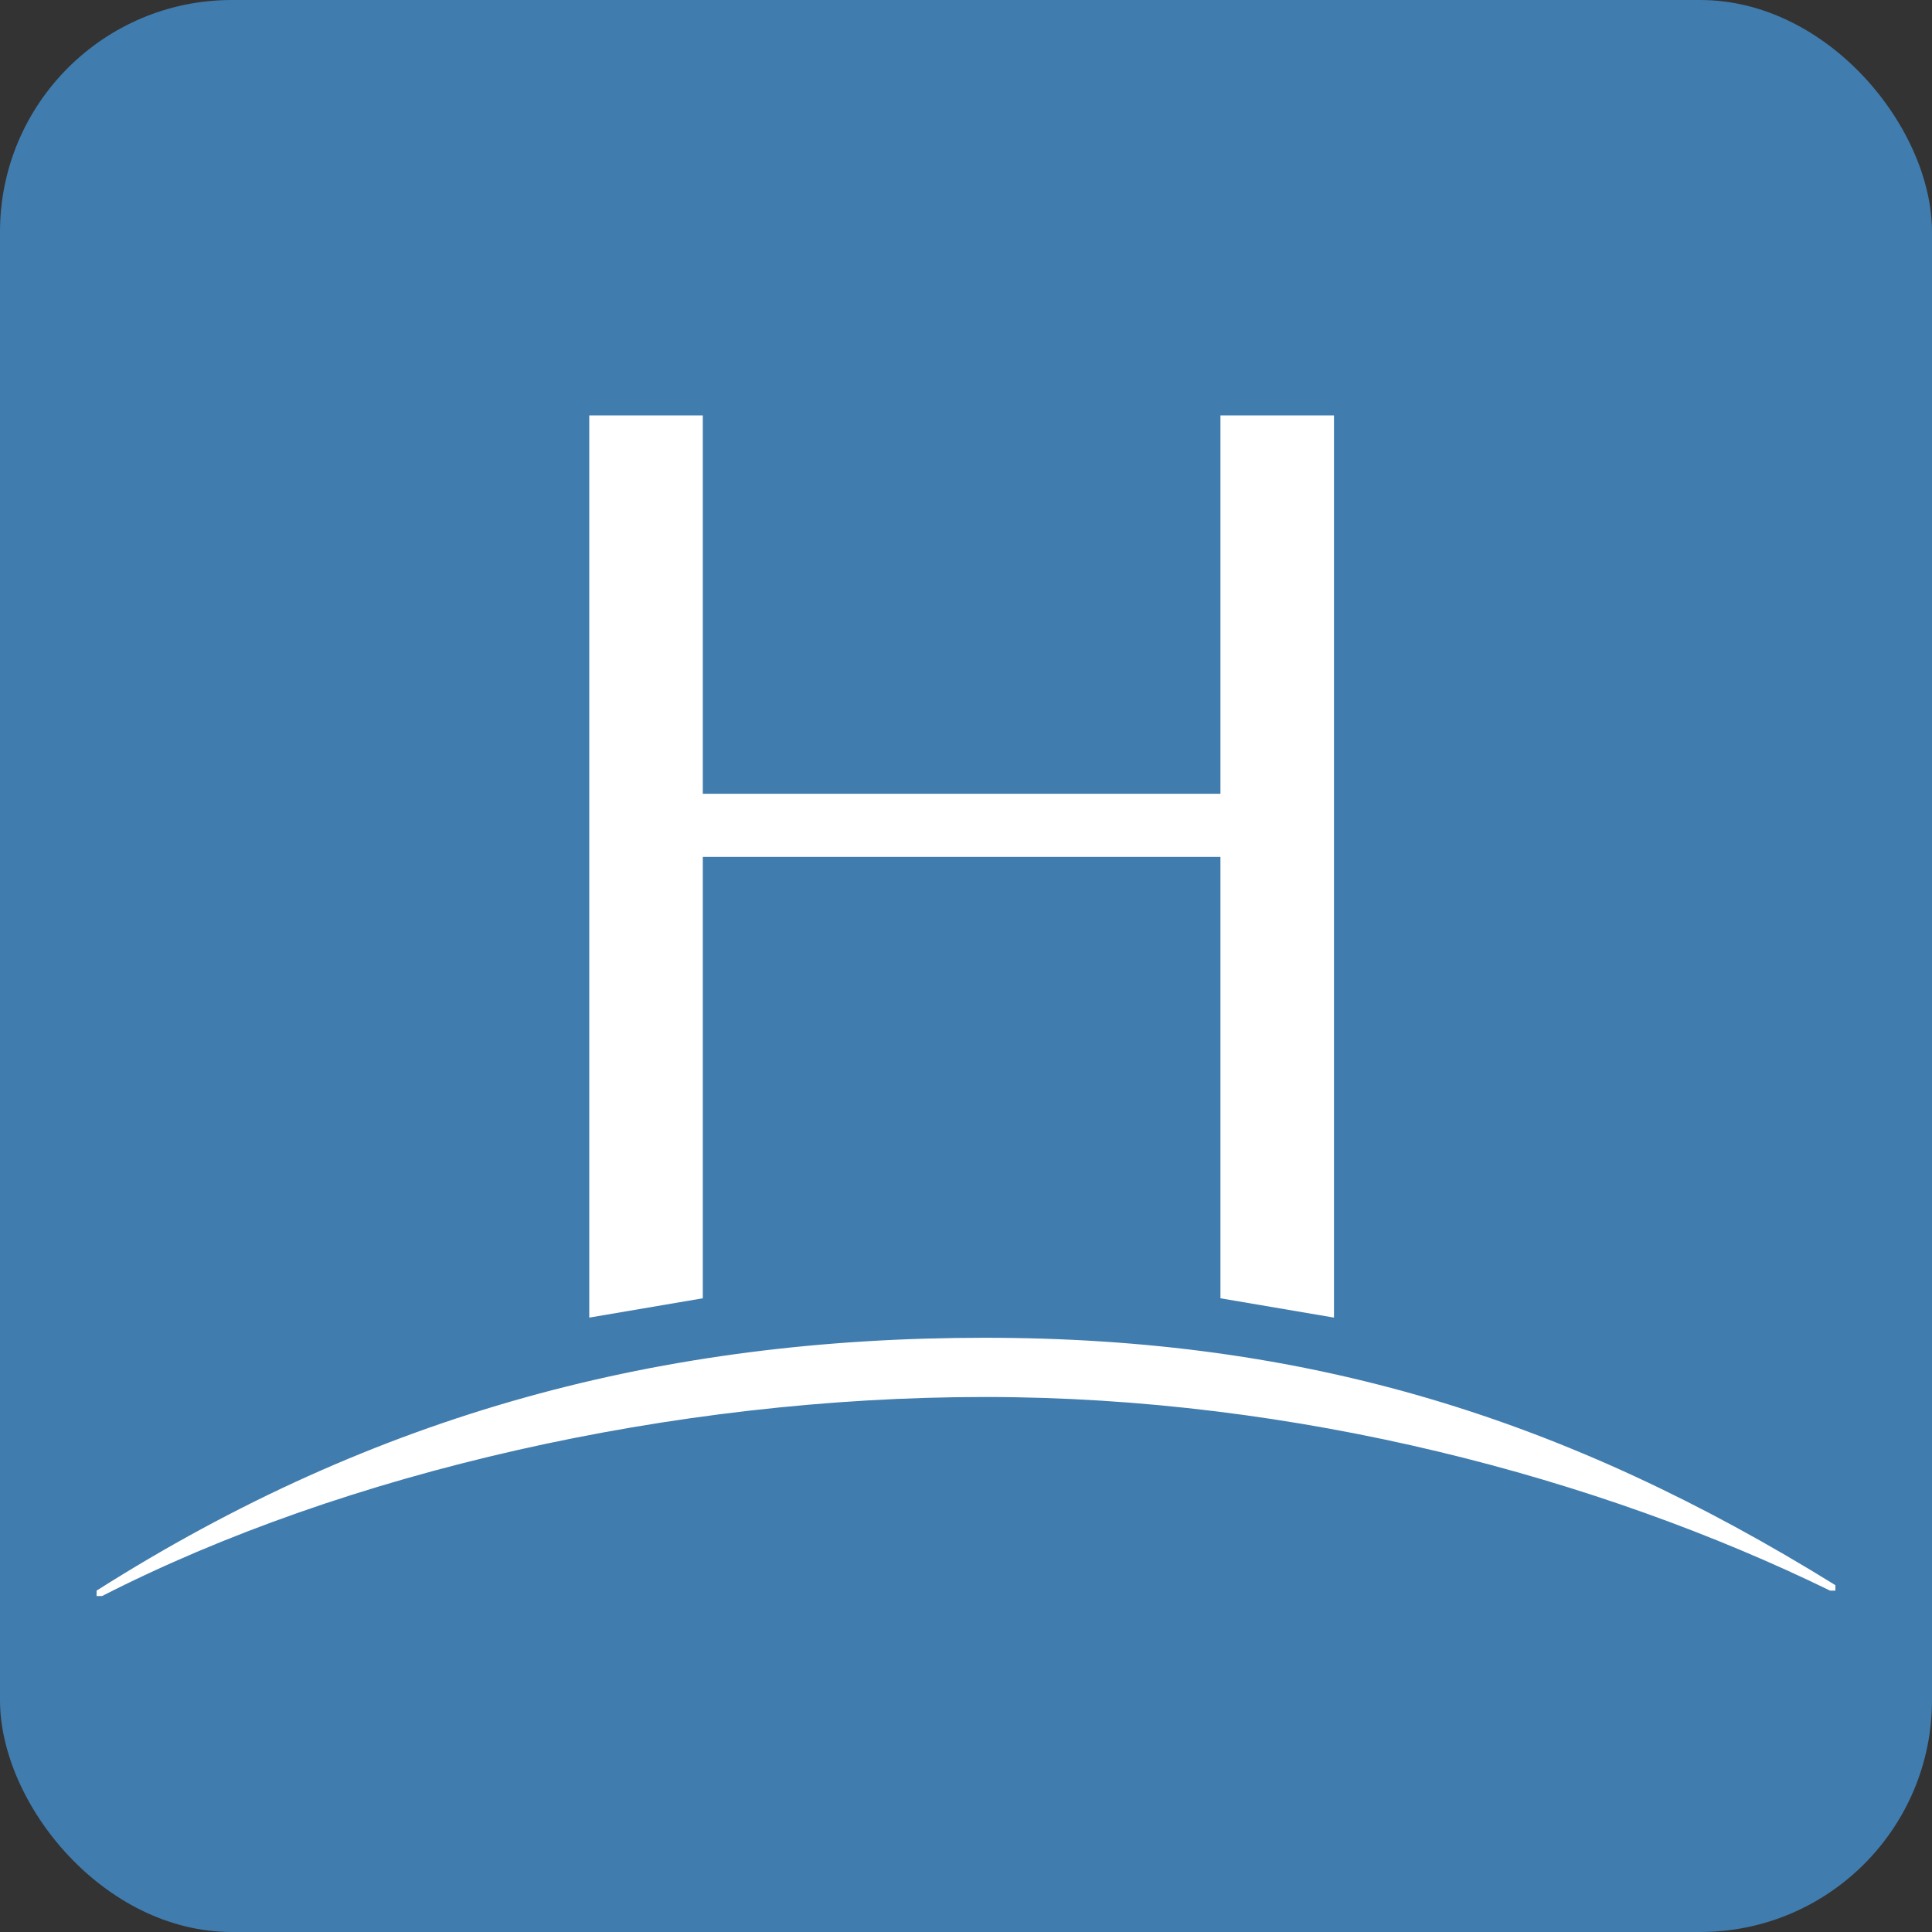
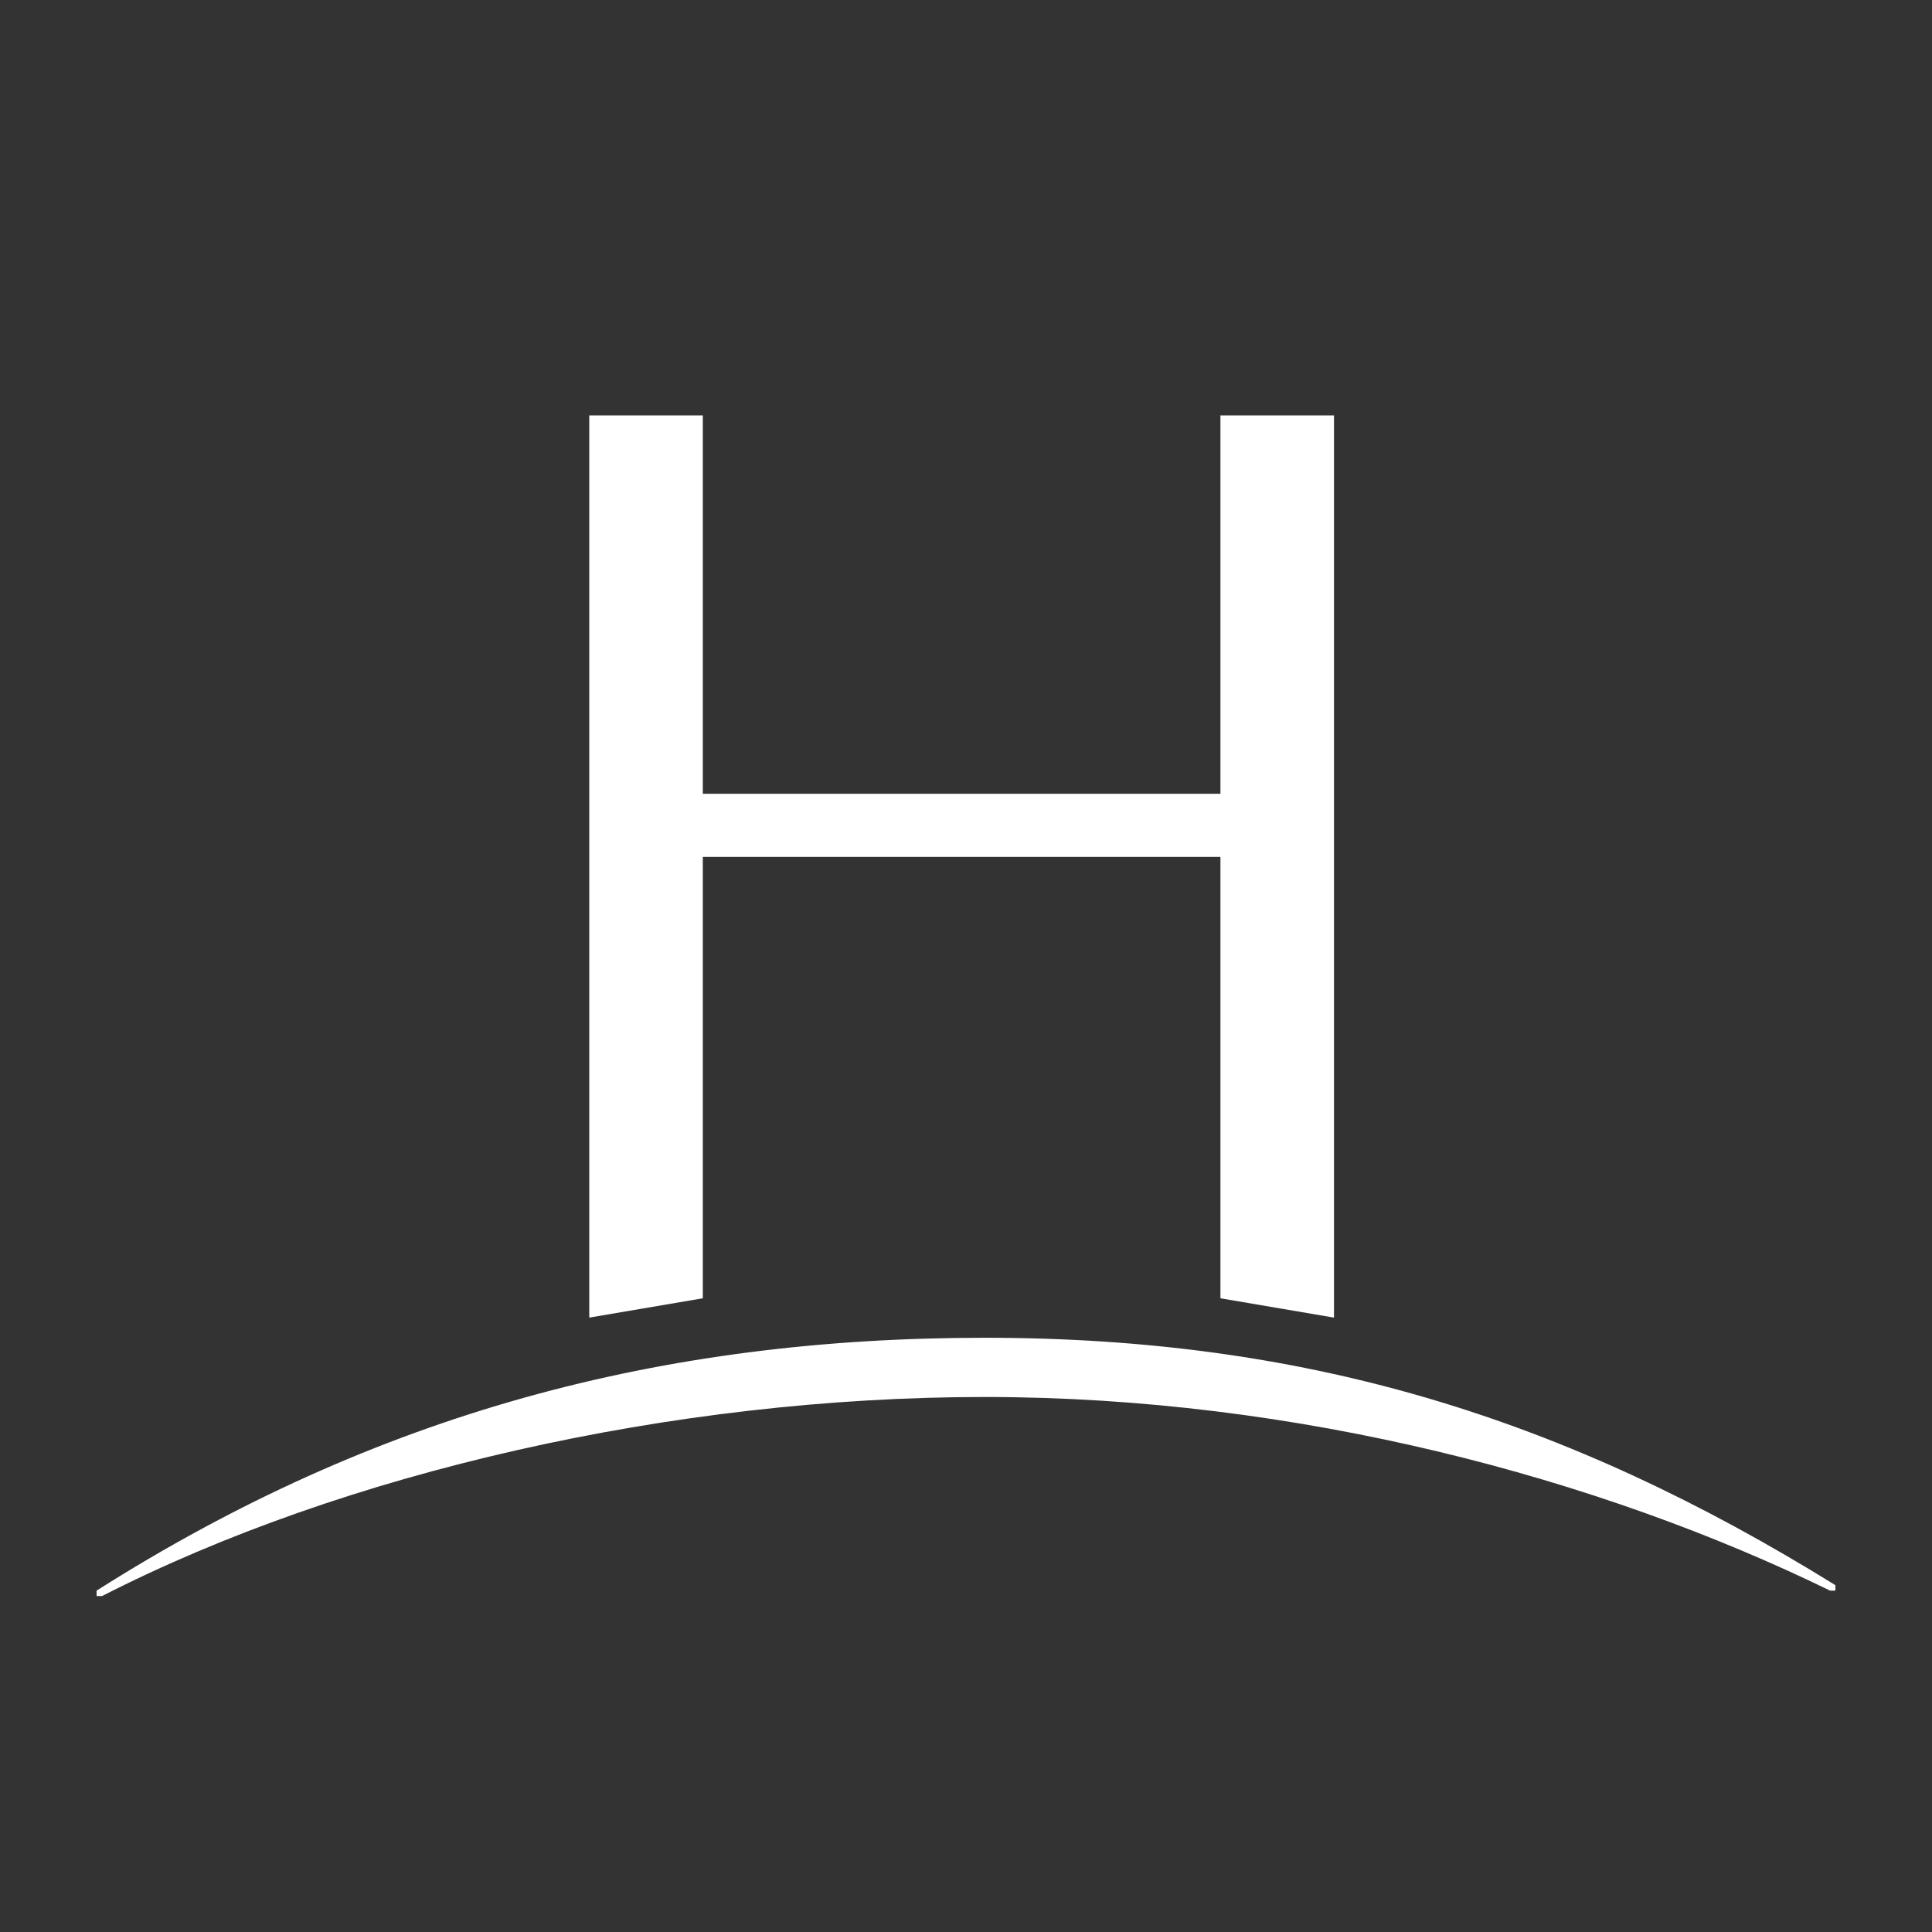
<svg xmlns="http://www.w3.org/2000/svg" width="200" height="200" viewBox="0 0 200 200" fill="none">
  <rect x="0" y="0" width="200" height="200" fill="#333333" stroke="none" />
  <g id="HAT">
-     <rect id="Rectangle 4" width="200" height="200" rx="24" fill="#407CAE" />
    <path id="Union" fill-rule="evenodd" clip-rule="evenodd" d="M126.339 88.705V134.398L138.094 136.398V43H126.339V82.171H72.755V43H61V136.398L72.755 134.398V88.705H126.339ZM189.449 164.66C165.486 152.973 134.273 144.616 101.947 144.616C69.633 144.616 35.629 152.411 10.563 165.223H10V164.66C38.971 146.28 68.518 138.485 101.947 138.485C135.388 138.485 162.131 146.83 190 164.097V164.66H189.449Z" fill="white" />
  </g>
</svg>